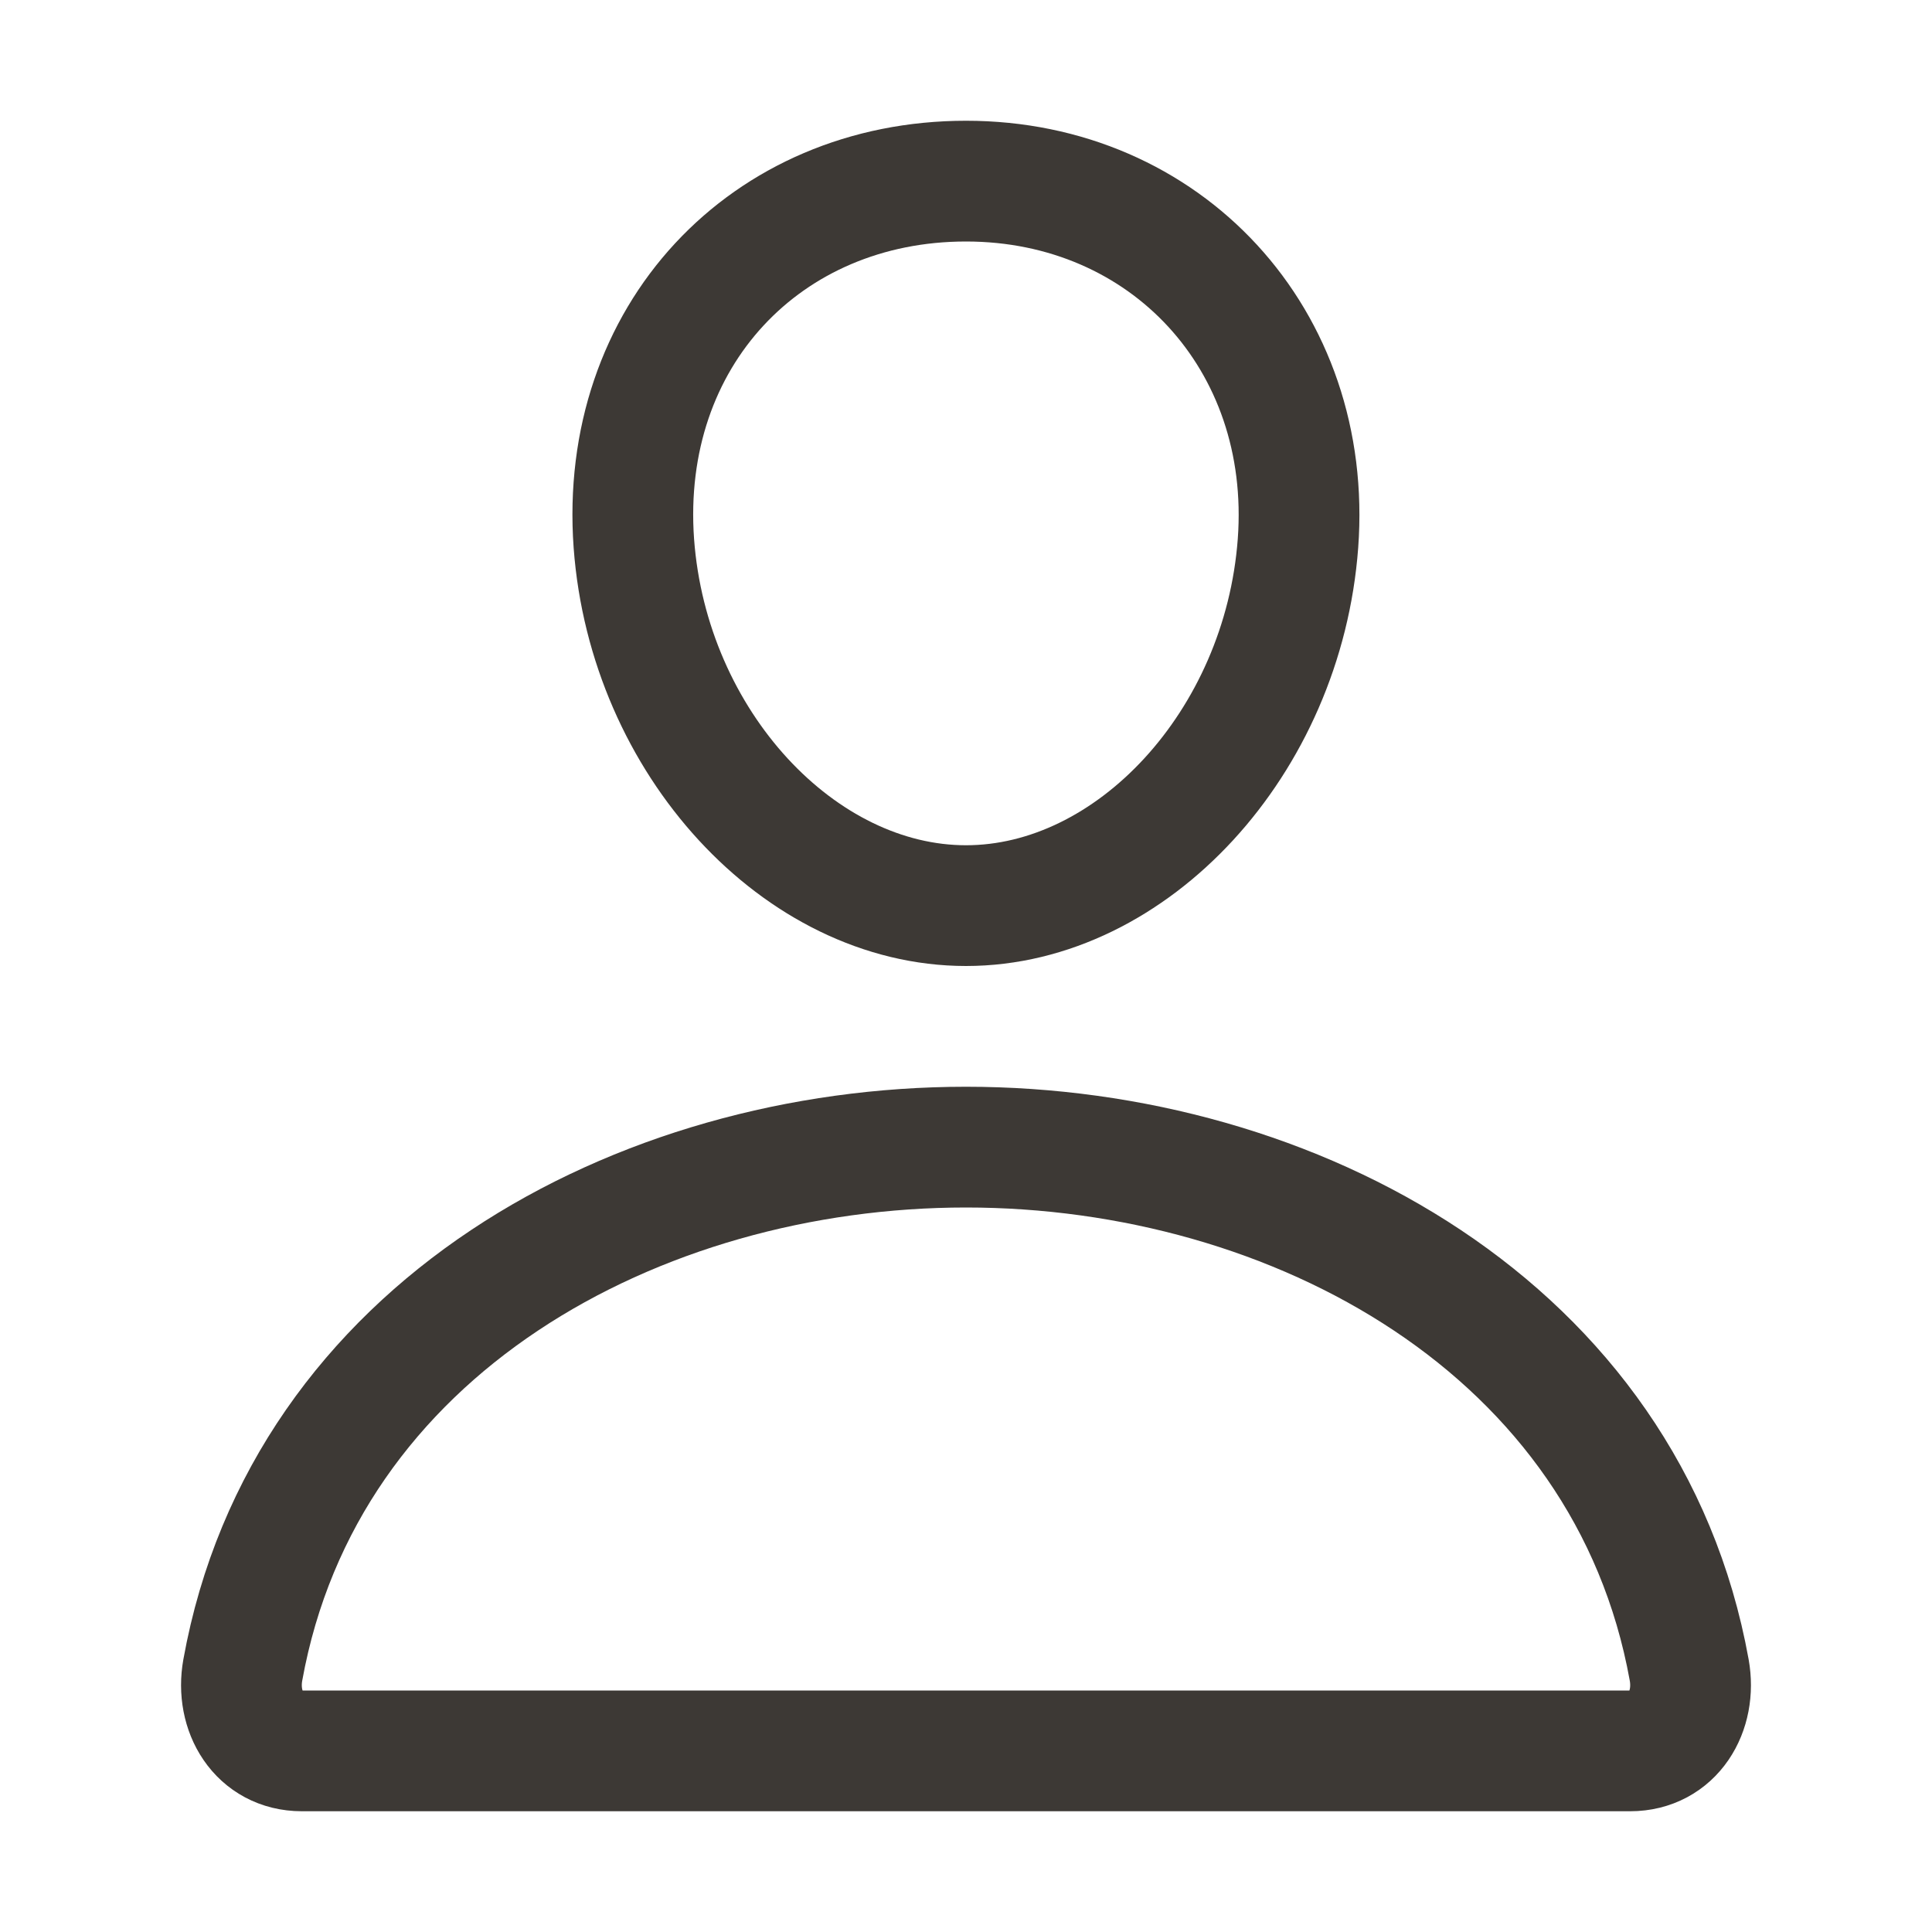
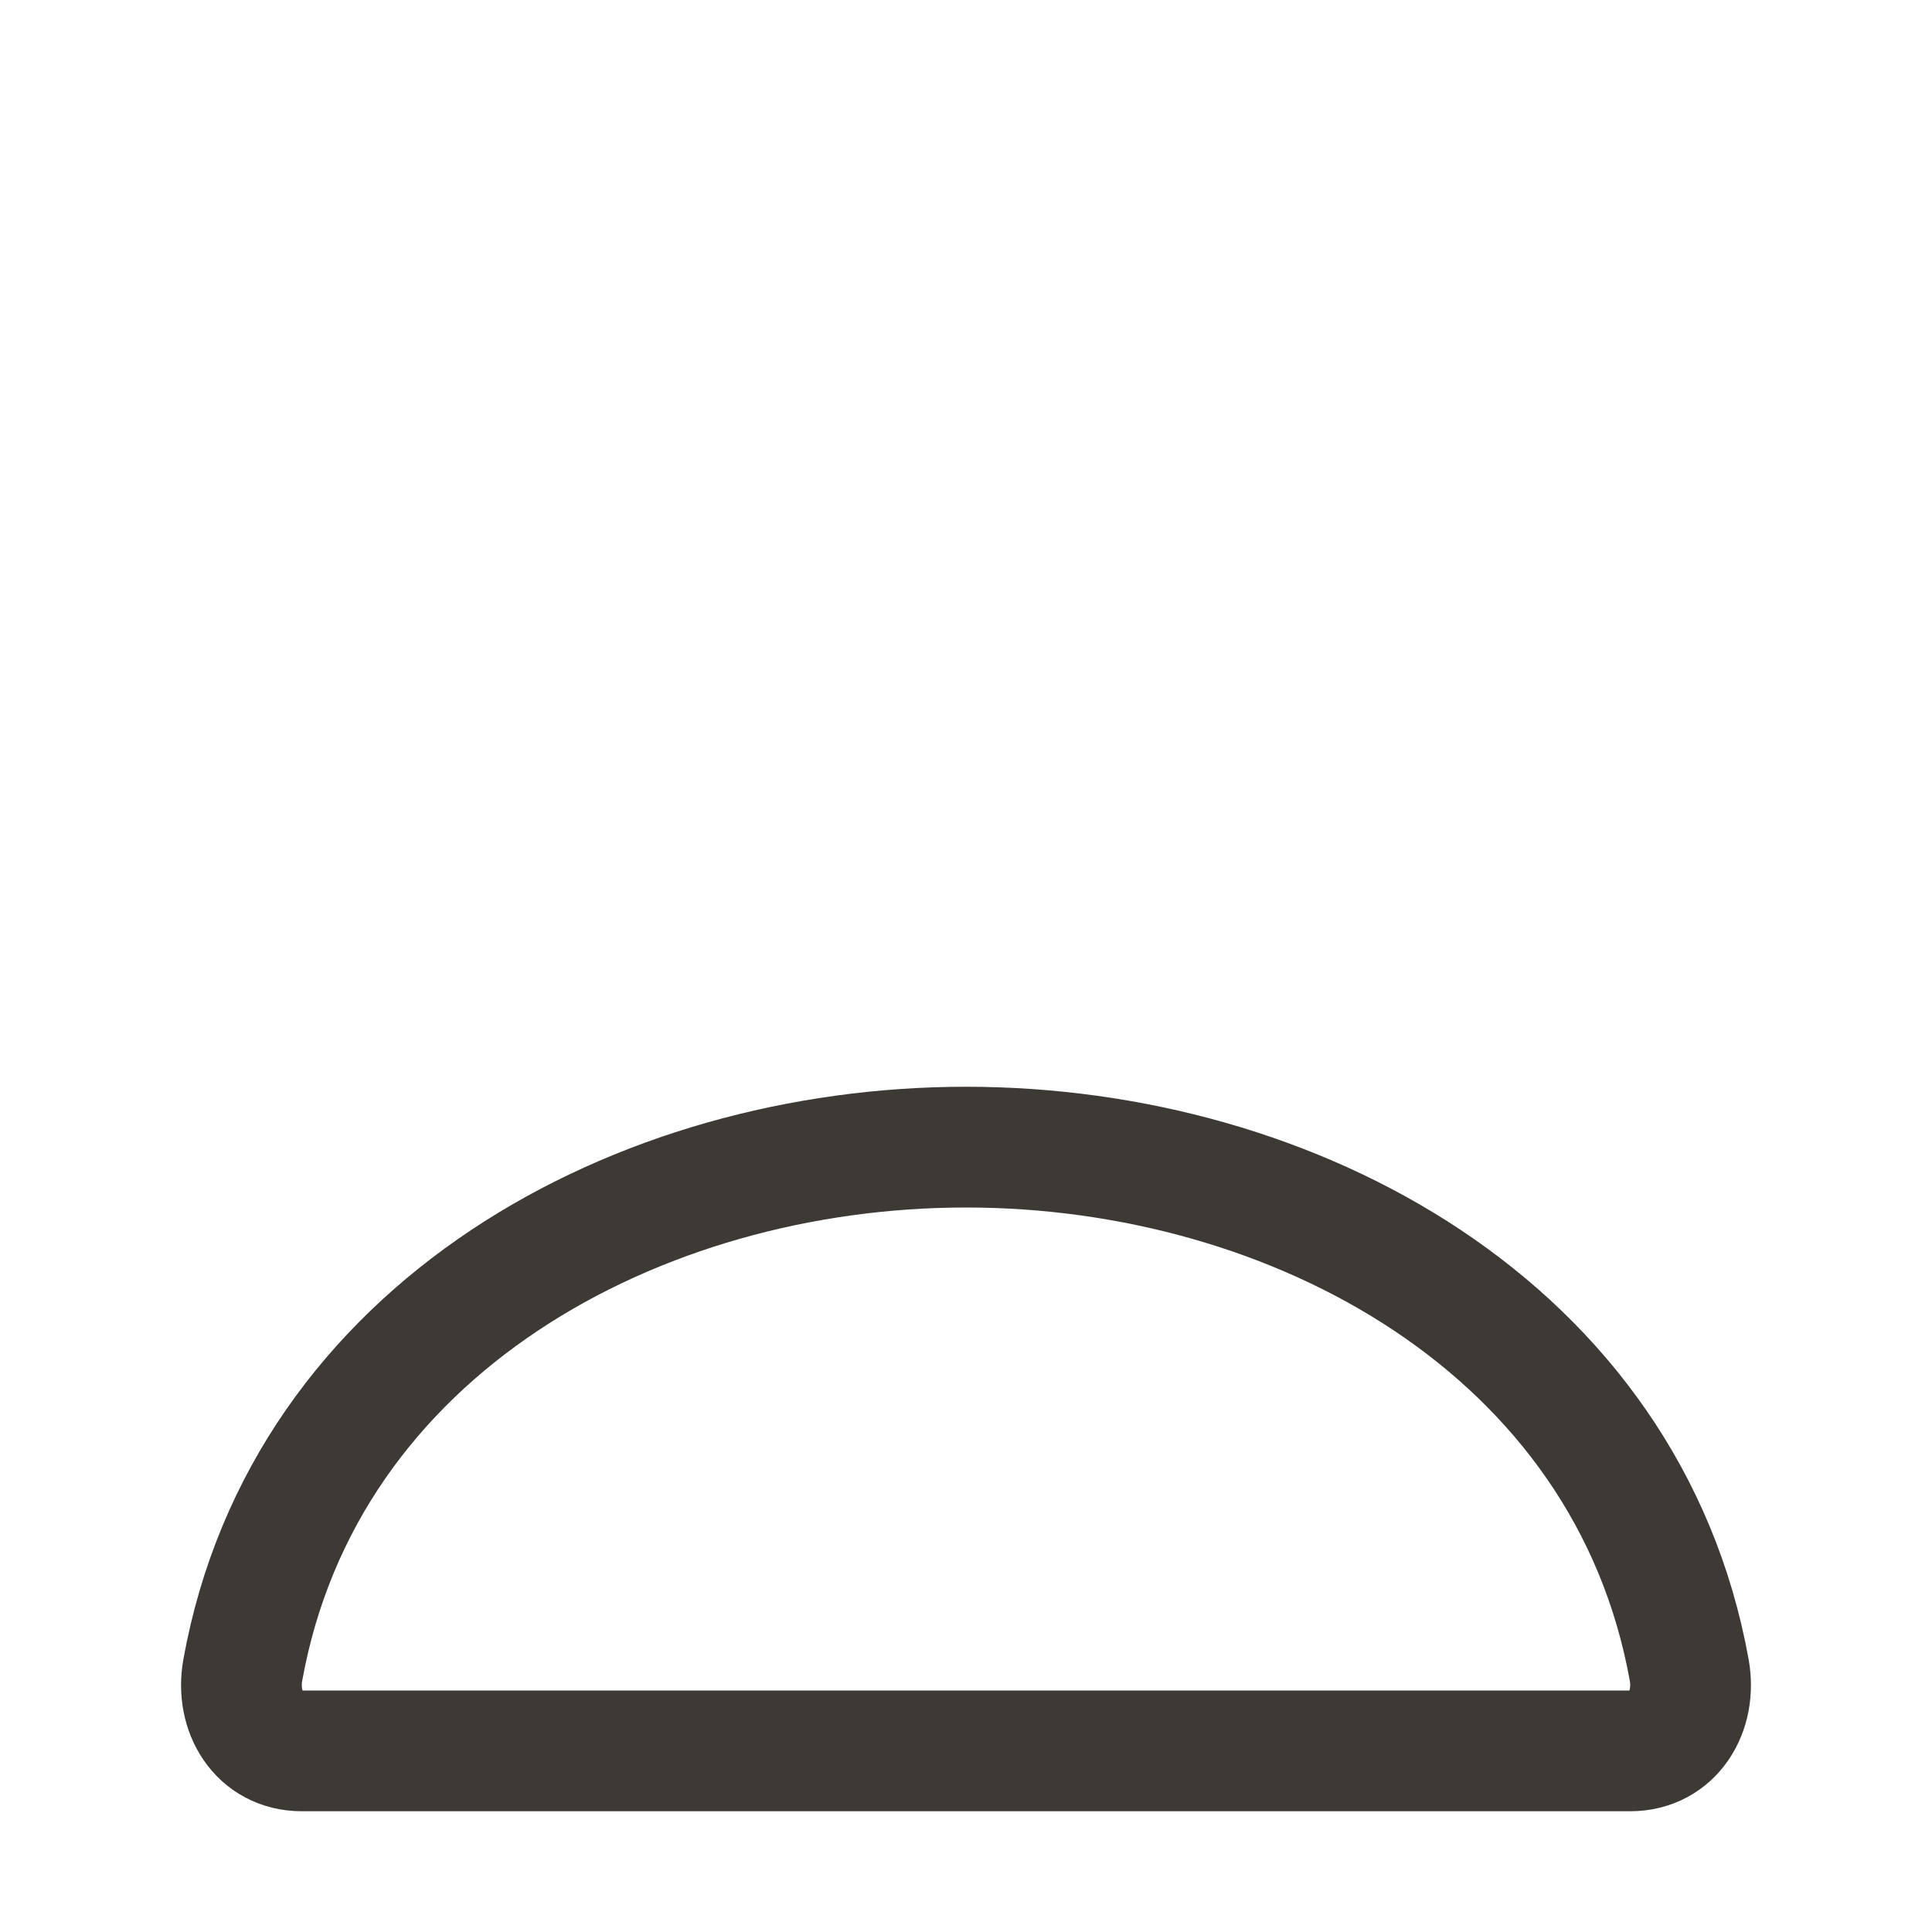
<svg xmlns="http://www.w3.org/2000/svg" width="12" height="12" viewBox="0 0 12 12" fill="none">
-   <path d="M8.062 3.375C7.97 4.614 7.031 5.625 6 5.625C4.969 5.625 4.028 4.614 3.937 3.375C3.844 2.086 4.758 1.125 6 1.125C7.242 1.125 8.156 2.109 8.062 3.375Z" stroke="#3D3935" stroke-width="0.75" stroke-linecap="round" stroke-linejoin="round" />
  <path d="M6 7.125C3.961 7.125 1.891 8.25 1.508 10.373C1.462 10.629 1.607 10.875 1.875 10.875H10.125C10.393 10.875 10.538 10.629 10.492 10.373C10.109 8.25 8.039 7.125 6 7.125Z" stroke="#3D3935" stroke-width="0.75" stroke-miterlimit="10" />
</svg>